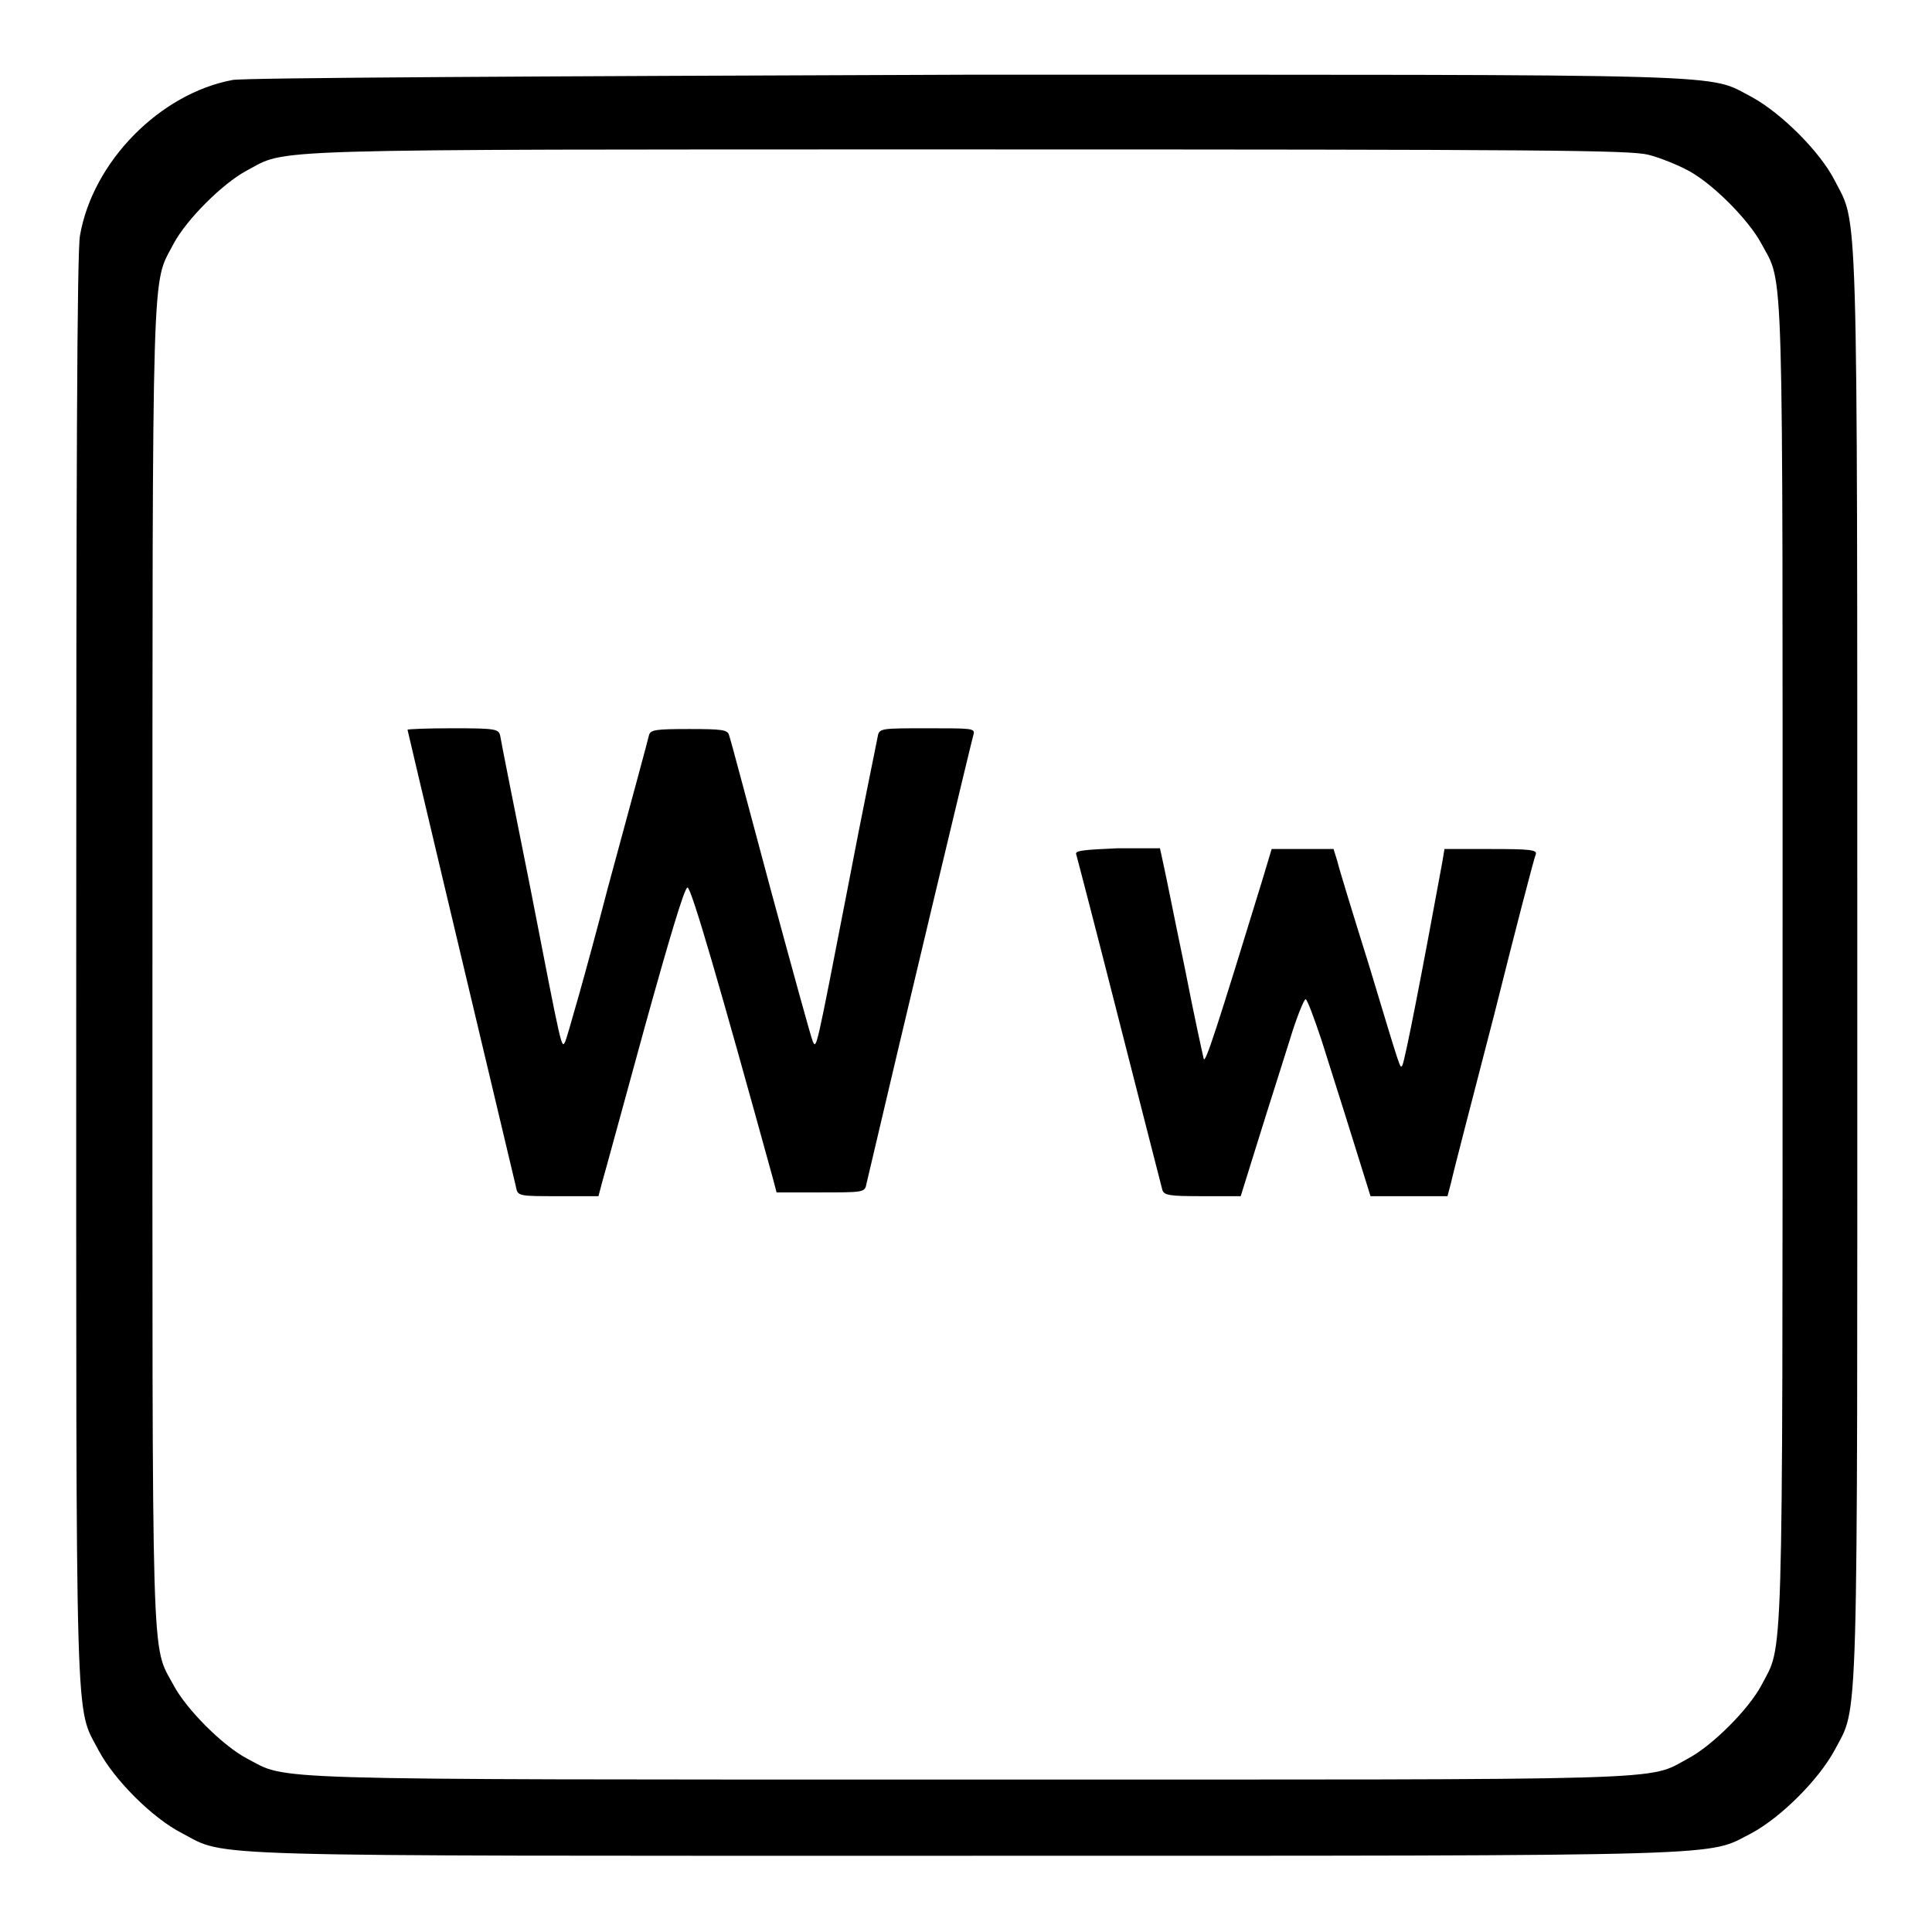
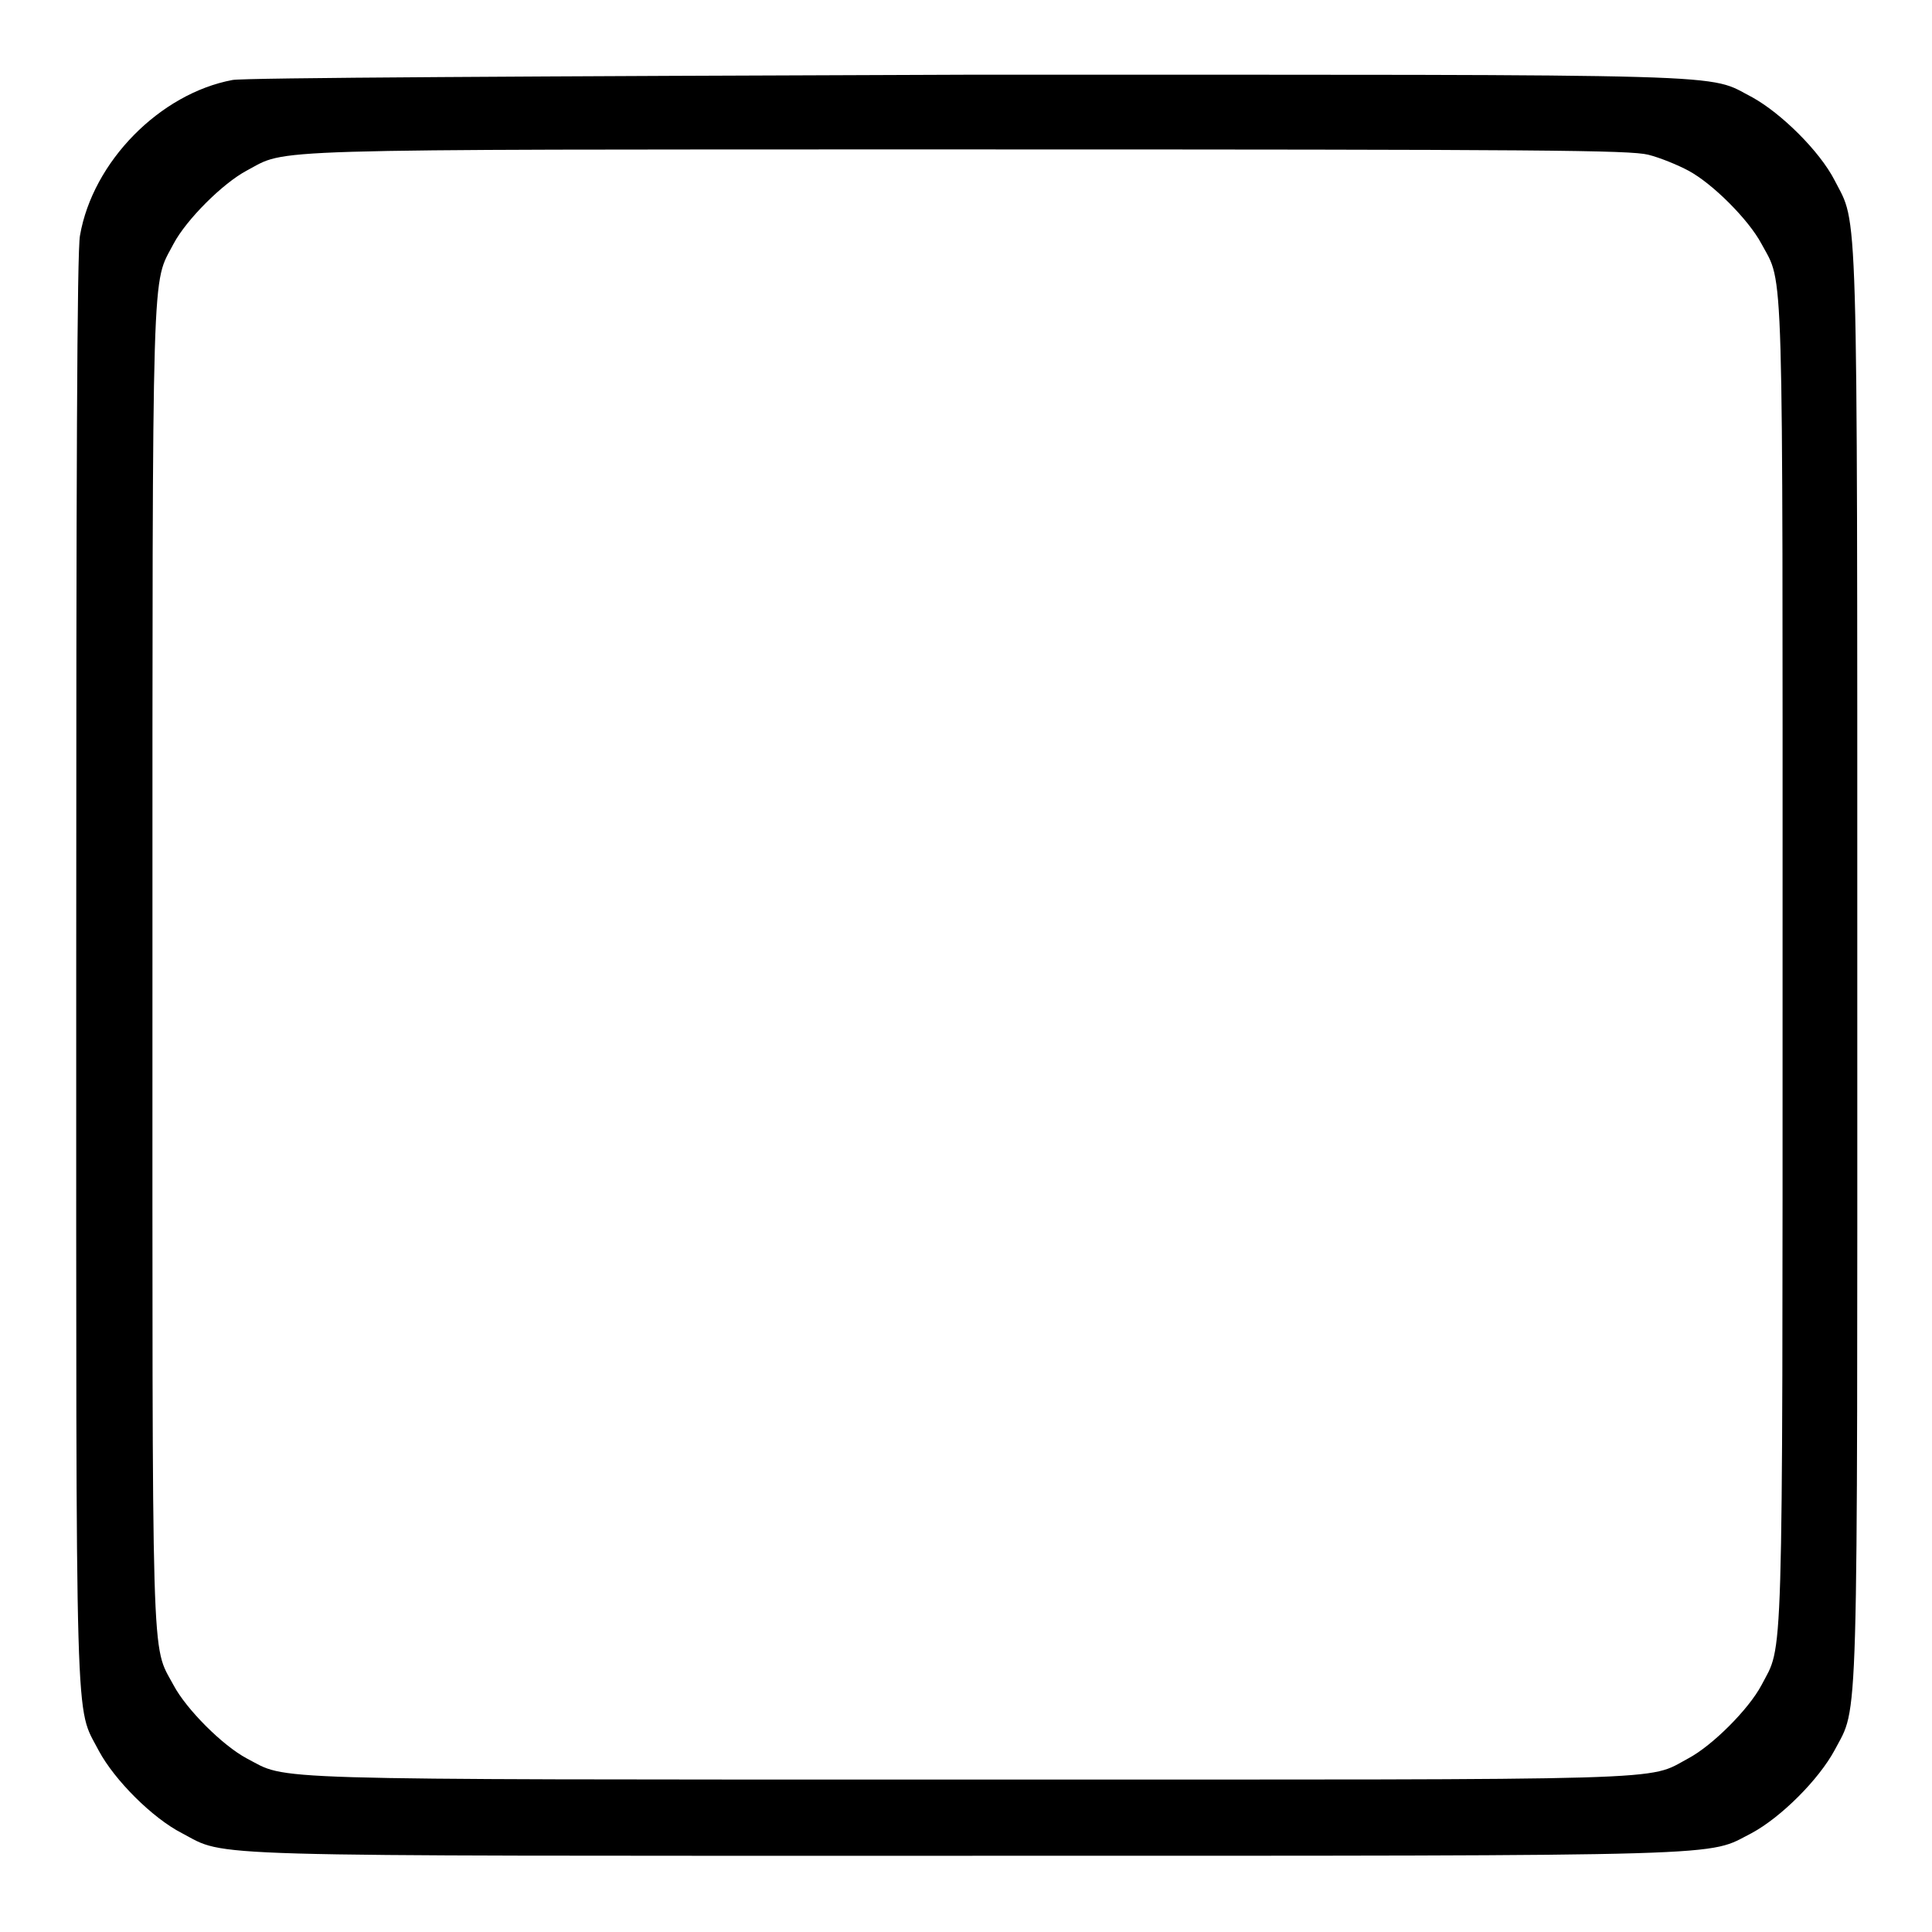
<svg xmlns="http://www.w3.org/2000/svg" version="1.1" x="0px" y="0px" viewBox="0 0 256 256" enable-background="new 0 0 256 256" xml:space="preserve">
  <g>
    <g>
      <g>
        <path fill="#000000" d="M30.8,10.6c-9.6,1.8-18.5,10.8-20.2,20.6c-0.4,2-0.5,32-0.5,97.2c0,104-0.2,97.4,3,103.6c2.1,3.9,7.1,8.9,11,10.9c6.1,3.2,0.3,3,104,3c103.7,0,97.9,0.1,104-3c3.9-2.1,8.9-7.1,11-11c3.2-6.1,3-0.3,3-104s0.1-97.9-3-104c-2-3.9-7.1-8.9-10.9-11c-6.2-3.2,0.4-3-104-3C70.6,10.1,32.2,10.3,30.8,10.6z M218.4,20.5c1.6,0.4,4,1.4,5.3,2.1c3.2,1.7,8,6.5,9.7,9.7c3,5.6,2.8,0,2.8,95.5s0.1,89.9-2.8,95.5c-1.7,3.2-6.5,8-9.7,9.7c-5.6,3,0,2.8-95.5,2.8c-95.5,0-89.9,0.1-95.5-2.8c-3.2-1.7-8-6.5-9.7-9.7c-3-5.6-2.8,0-2.8-95.5s-0.1-89.9,2.8-95.5c1.7-3.2,6.5-8,9.7-9.7c5.5-2.9,0-2.8,95.2-2.8C205.1,19.8,215.9,19.9,218.4,20.5z" />
-         <path fill="#000000" d="M54,96.7c0,0.1,8.3,35.1,14.4,60.7c0.2,1.1,0.5,1.1,5.6,1.1h5.3l0.5-1.9c0.3-1,2.8-10.2,5.6-20.4c3.3-11.9,5.3-18.6,5.7-18.6c0.5,0,4.3,13.1,11.3,38.5l0.5,1.9h5.8c5.7,0,5.9,0,6.1-1.1c4.7-20.1,14-59,14.2-59.6c0.2-0.8-0.2-0.8-6.1-0.8c-6.2,0-6.4,0-6.6,1.1c-0.1,0.6-2,9.7-4,20.2c-4.2,21.6-4.1,21.2-4.6,20.2c-0.2-0.4-2.7-9.5-5.6-20.2c-2.9-10.8-5.3-19.9-5.5-20.4c-0.2-0.7-0.9-0.8-5.3-0.8c-4.4,0-5.1,0.1-5.3,0.8c-0.1,0.5-2.6,9.7-5.5,20.4c-2.8,10.8-5.4,19.8-5.6,20.2c-0.5,1-0.4,1.4-4.6-20.2c-2.1-10.5-3.9-19.5-4-20.2c-0.2-1-0.4-1.1-6.3-1.1C56.7,96.5,54,96.6,54,96.7z" />
-         <path fill="#000000" d="M142.6,113.2c0.1,0.3,2.7,10.3,5.7,22.1c3,11.8,5.6,21.9,5.7,22.3c0.2,0.8,0.9,0.9,5.3,0.9h5.1l2.4-7.7c1.3-4.2,3.2-10.1,4.1-13c0.9-3,1.9-5.4,2.1-5.4s1.1,2.4,2.1,5.4c0.9,2.9,2.8,8.8,4.1,13l2.4,7.7h5.1h5.1l0.5-1.9c0.2-1,2.8-11,5.7-22.2c2.8-11.2,5.3-20.8,5.5-21.2c0.2-0.6-0.8-0.7-5.9-0.7h-6.2l-0.3,1.8c-2.6,14.2-5,26.6-5.3,26.9c-0.3,0.3,0,1.3-4.4-13.3c-2.1-6.7-4-12.9-4.2-13.8l-0.5-1.6h-4.1h-4.1l-1.2,4c-6.1,19.9-7.6,24.5-7.8,23.8c-0.1-0.4-1.3-5.8-2.5-12c-1.3-6.2-2.5-12.3-2.8-13.6l-0.5-2.3h-5.6C143.6,112.6,142.4,112.7,142.6,113.2z" />
      </g>
    </g>
  </g>
</svg>